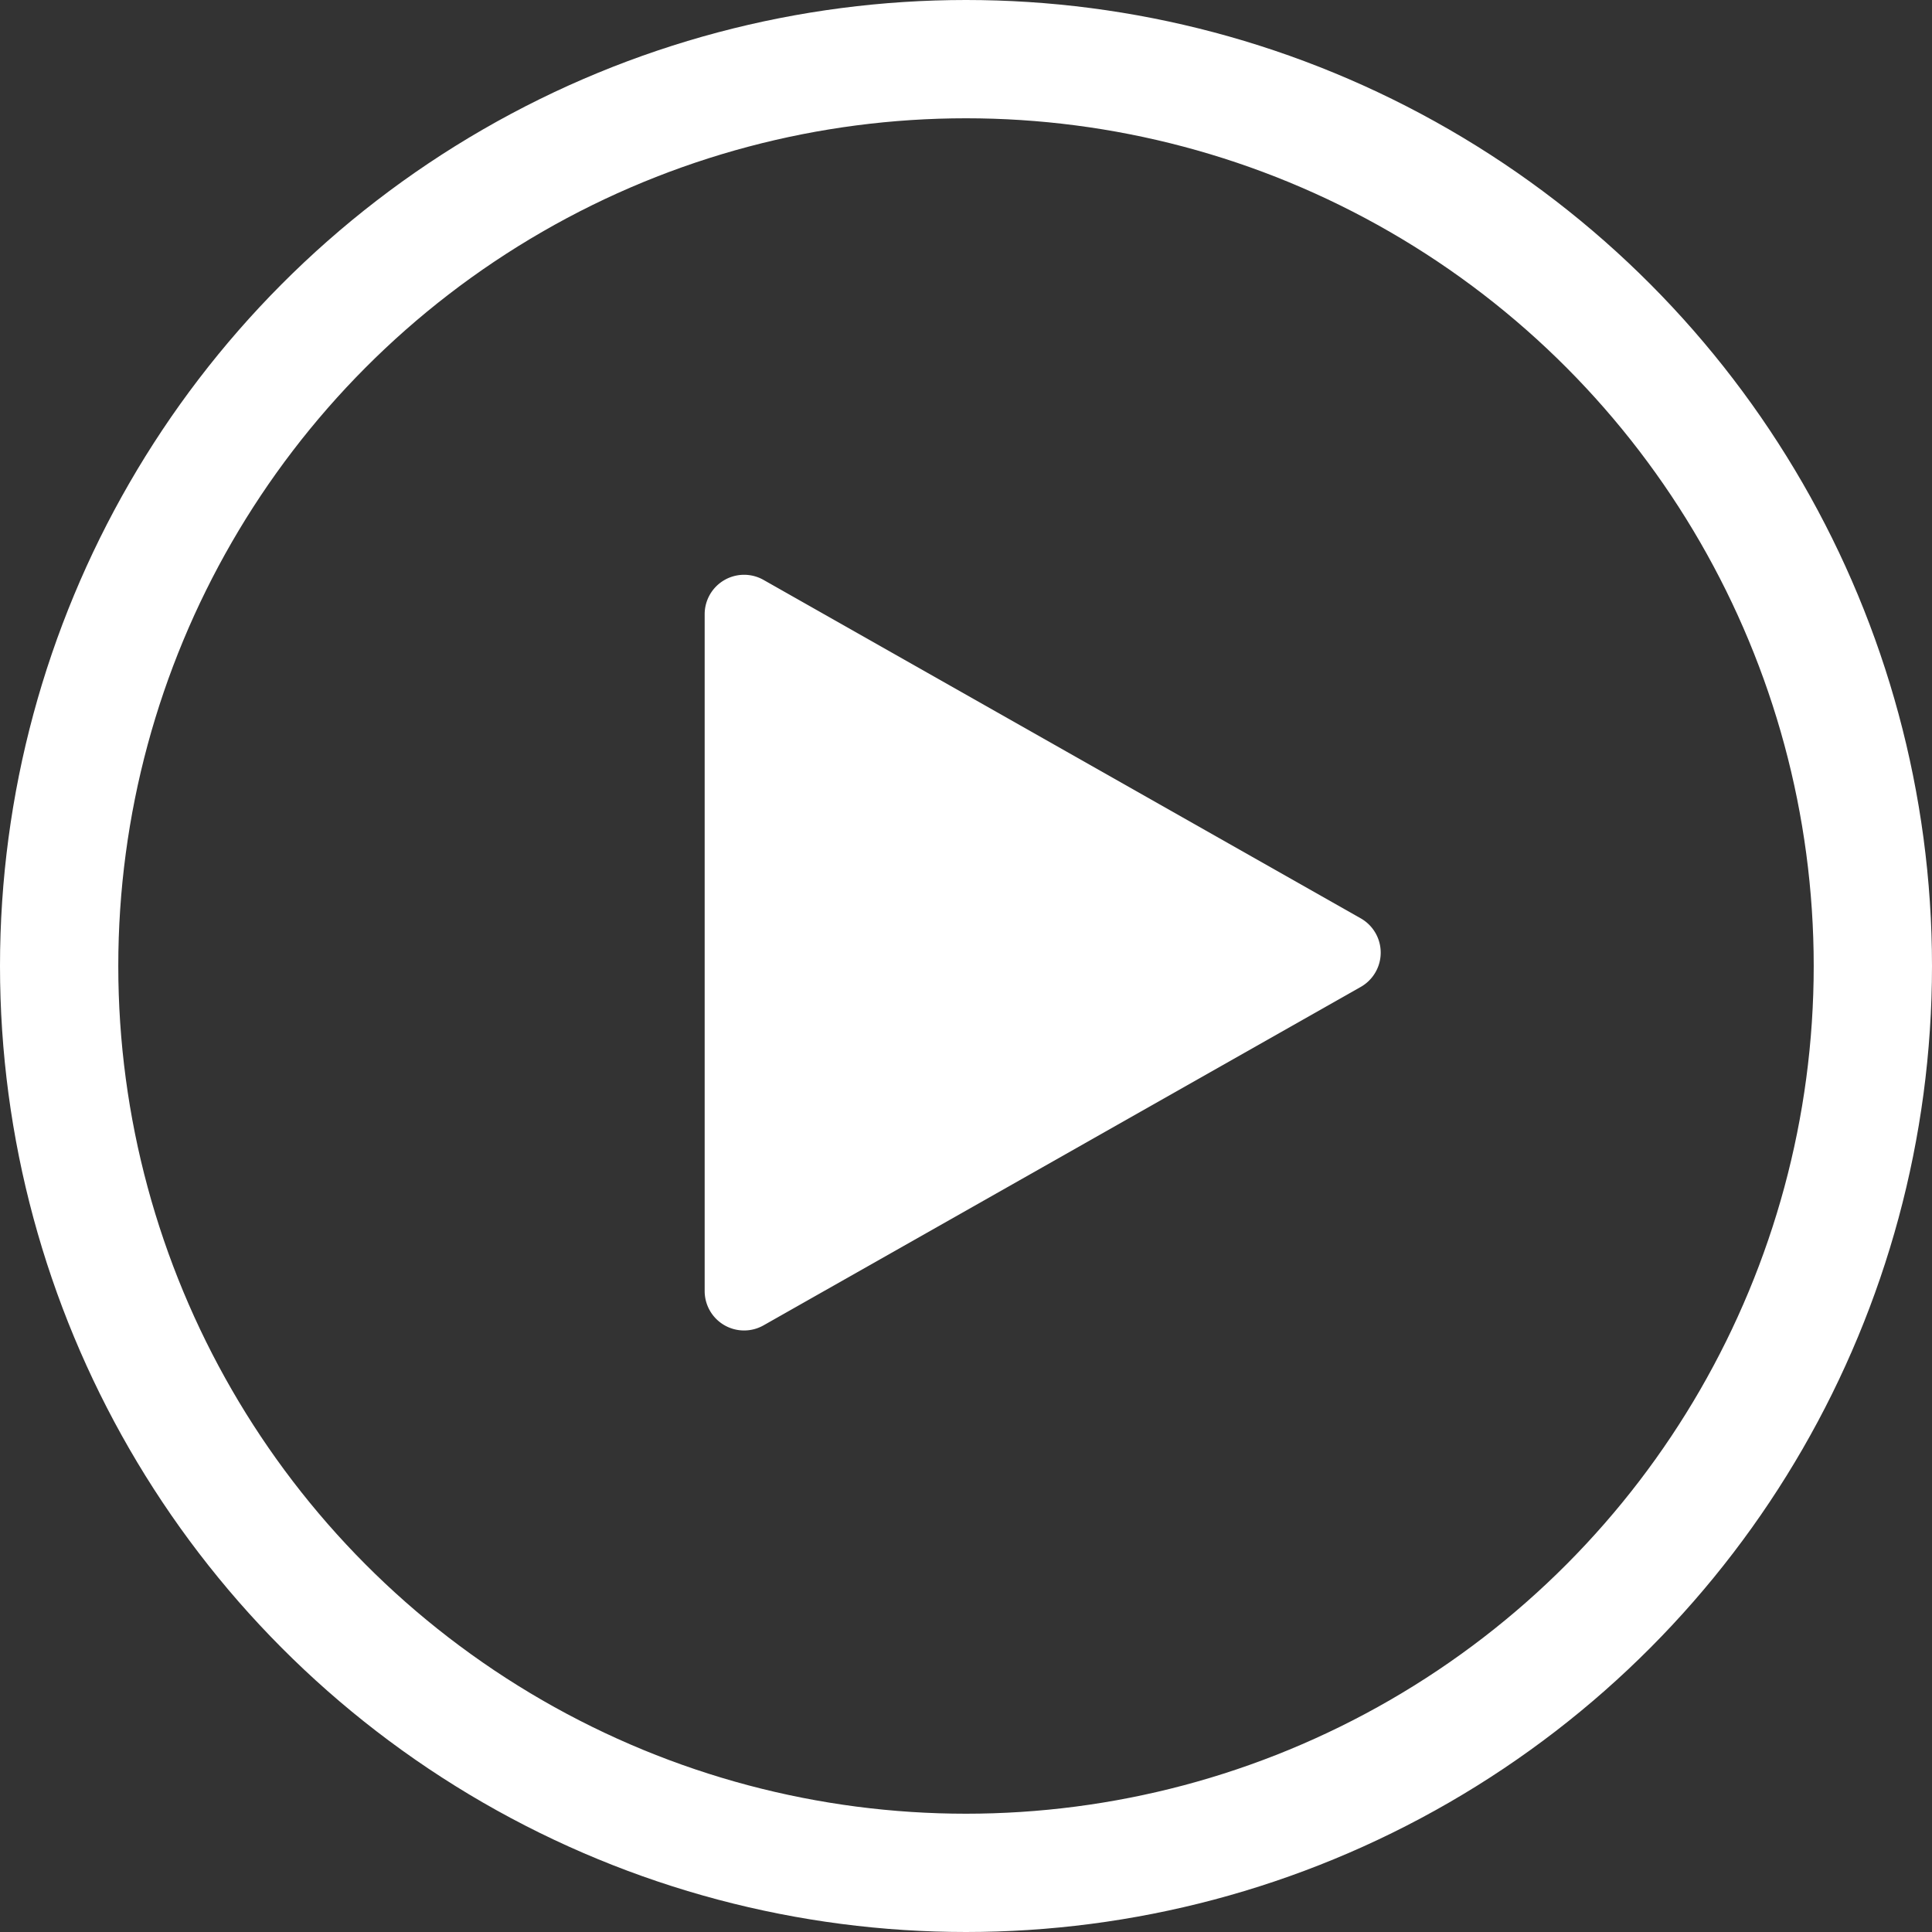
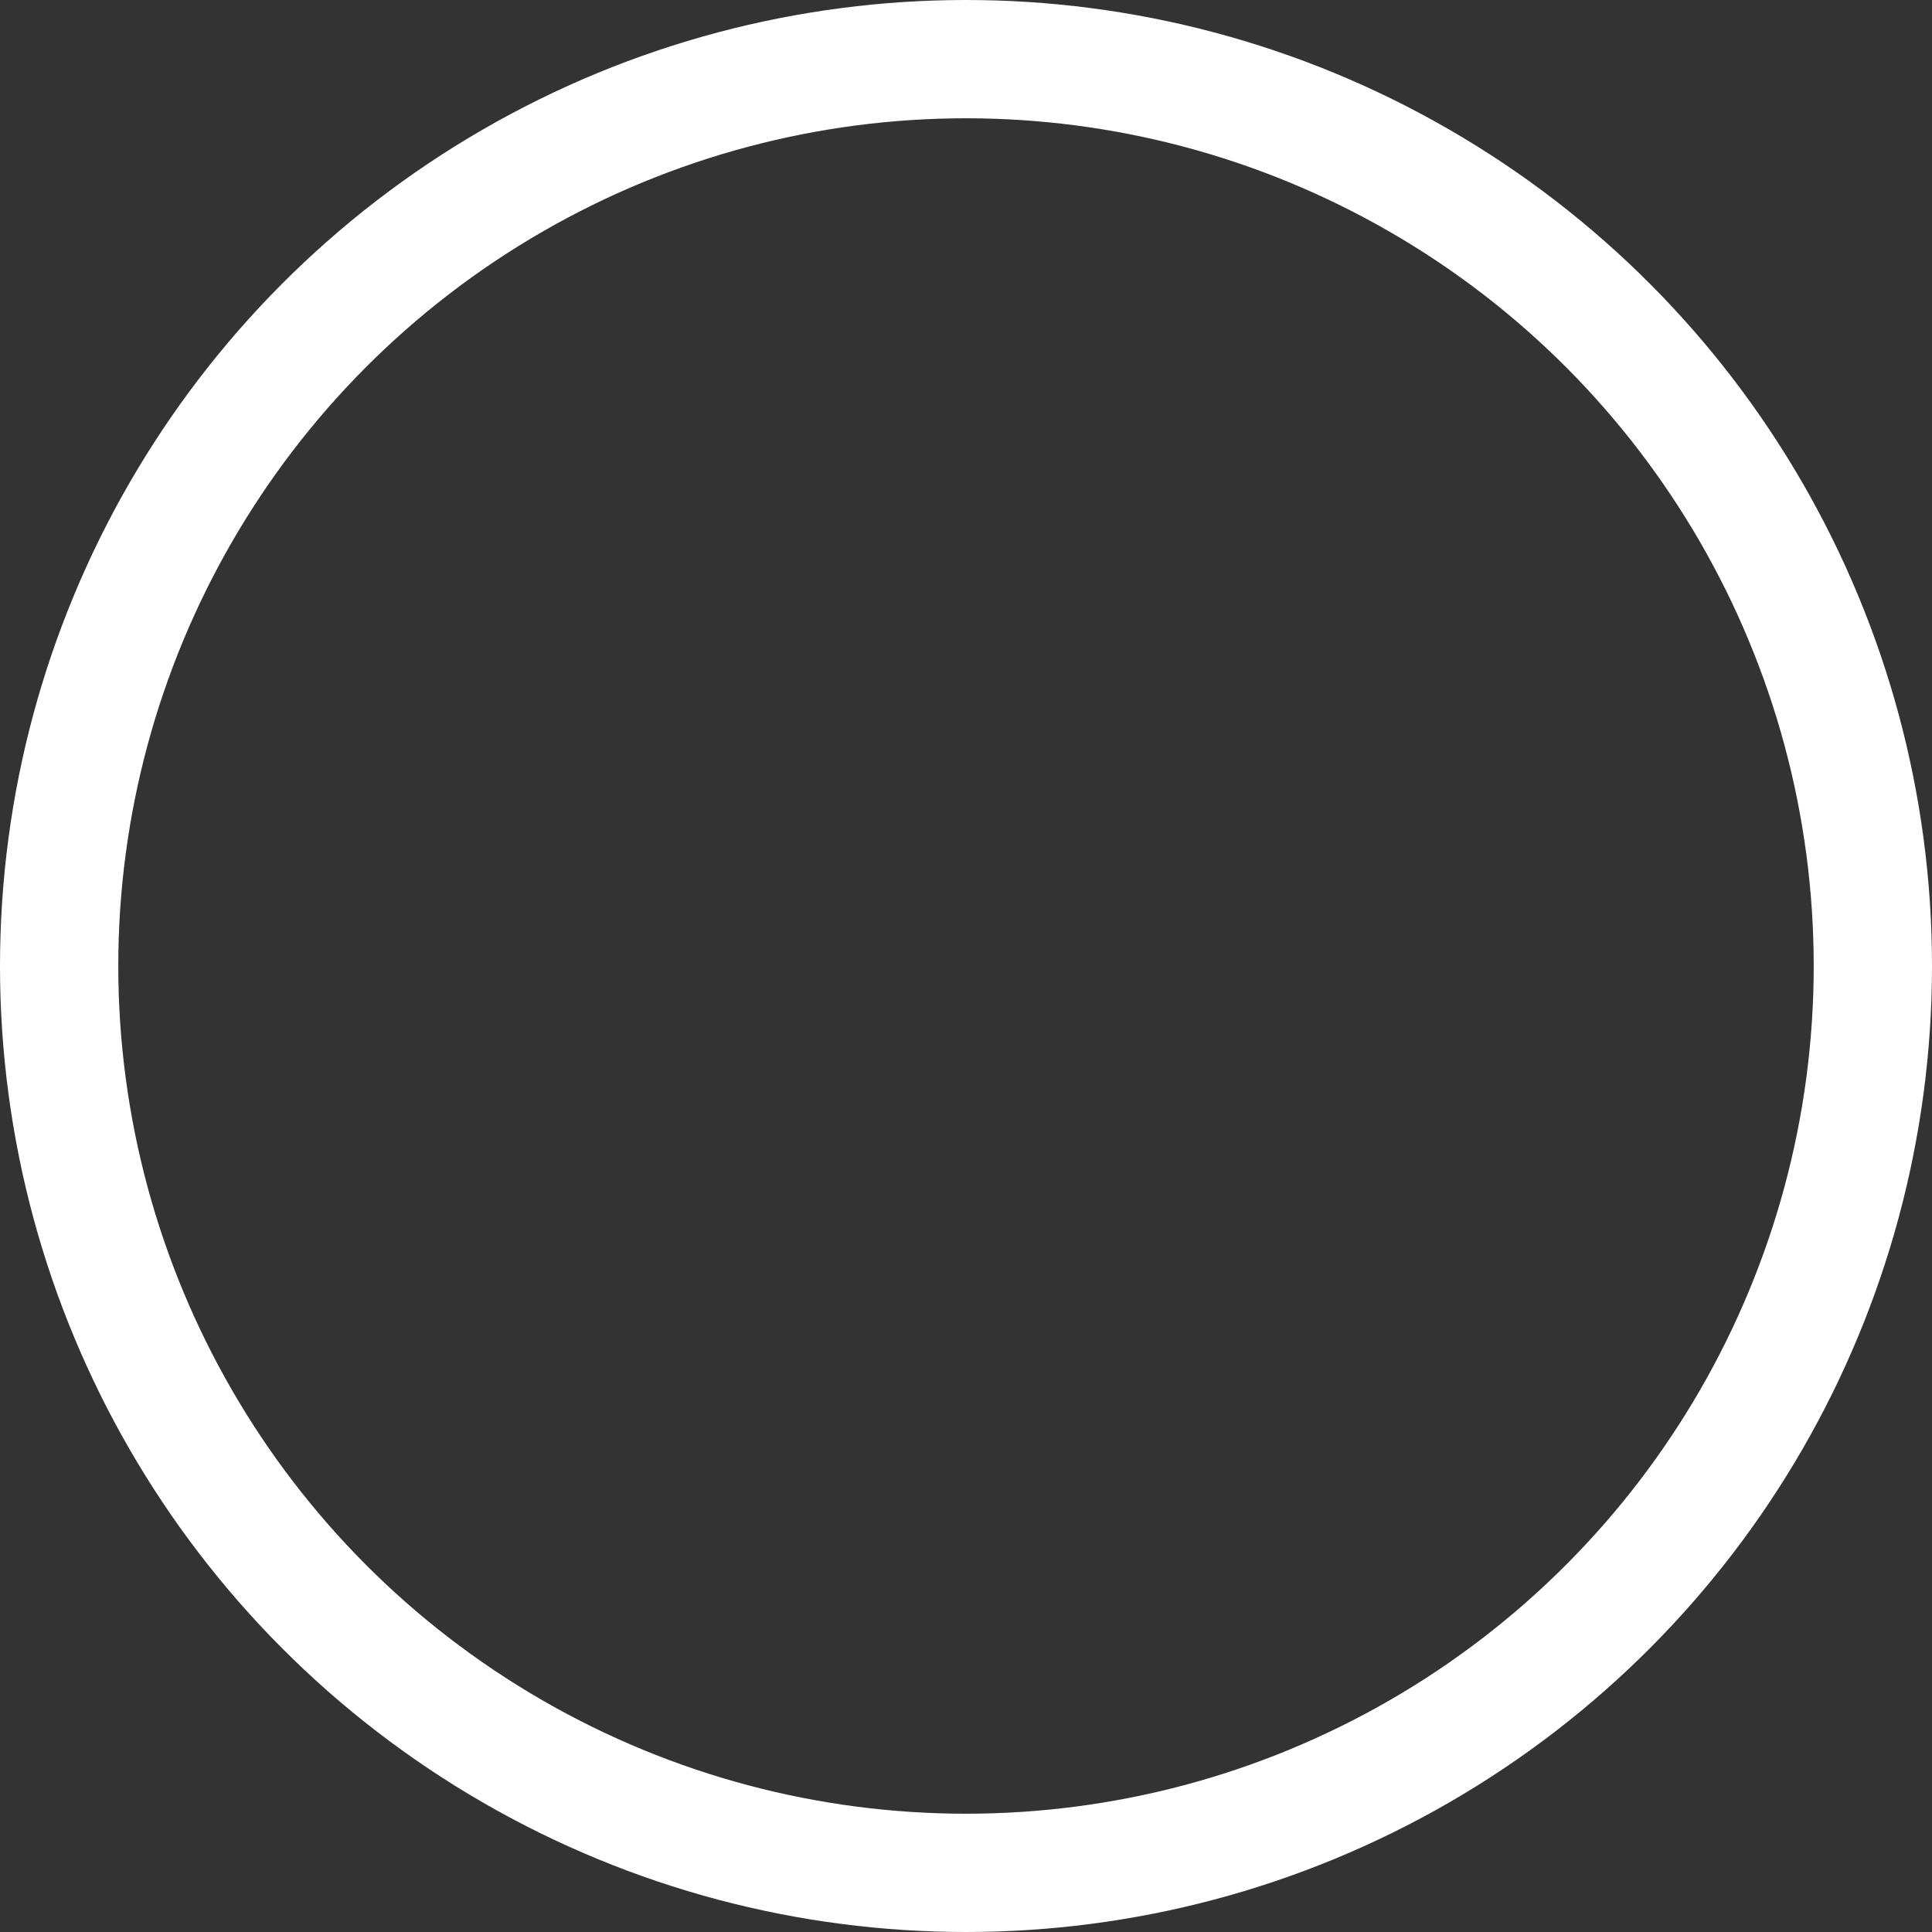
<svg xmlns="http://www.w3.org/2000/svg" width="49" height="49" viewBox="0 0 49 49">
  <rect x="0" y="0" width="49" height="49" fill="#333333" stroke="none" />
  <g id="Group_6562" data-name="Group 6562" transform="translate(-519 -6130)">
-     <path id="Polygon_44" data-name="Polygon 44" d="M9.429,1.535a1,1,0,0,1,1.74,0l8.583,15.146a1,1,0,0,1-.87,1.493H1.716a1,1,0,0,1-.87-1.493Z" transform="translate(555.046 6143.862) rotate(90)" fill="#fff" />
    <g id="Ellipse_561" data-name="Ellipse 561" transform="translate(519 6130)" fill="none" stroke="#fff" stroke-width="3">
      <circle cx="24.5" cy="24.5" r="24.5" stroke="none" />
      <circle cx="24.5" cy="24.5" r="23" fill="none" />
    </g>
  </g>
</svg>